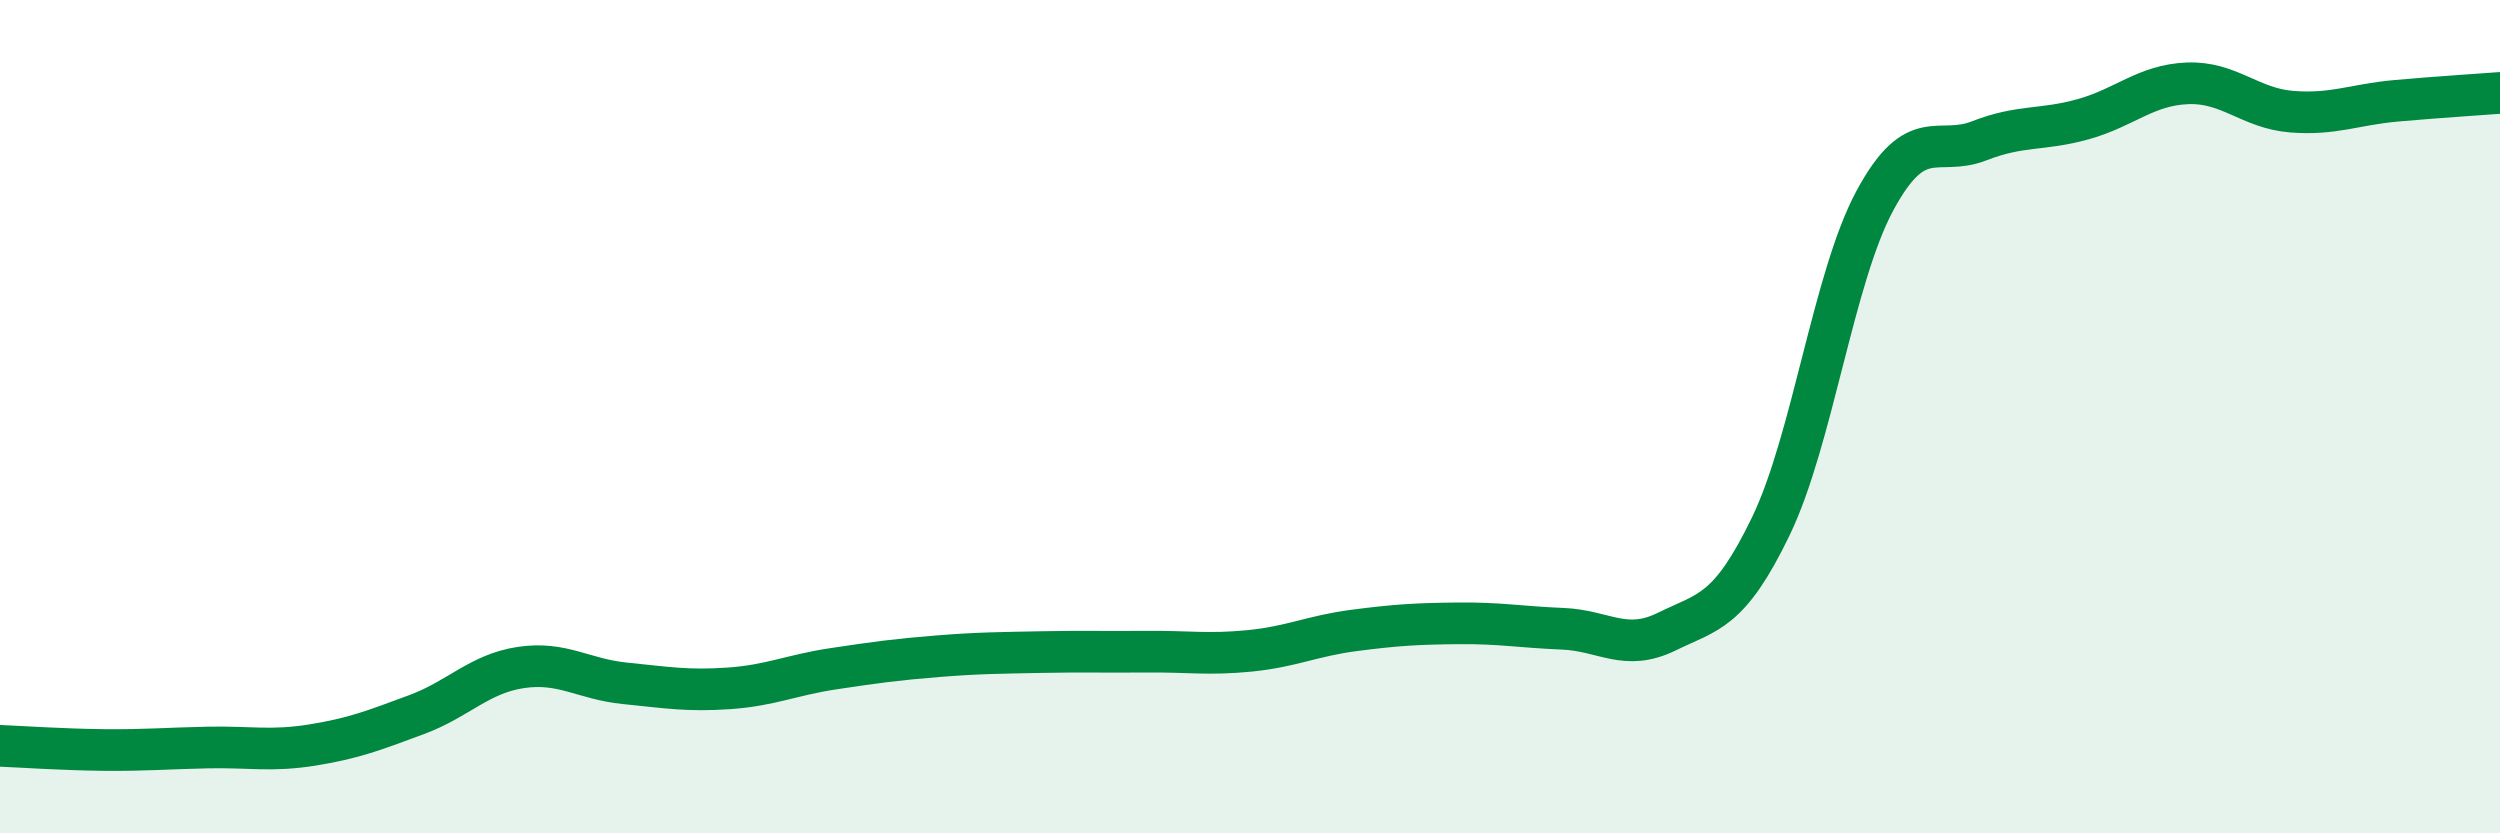
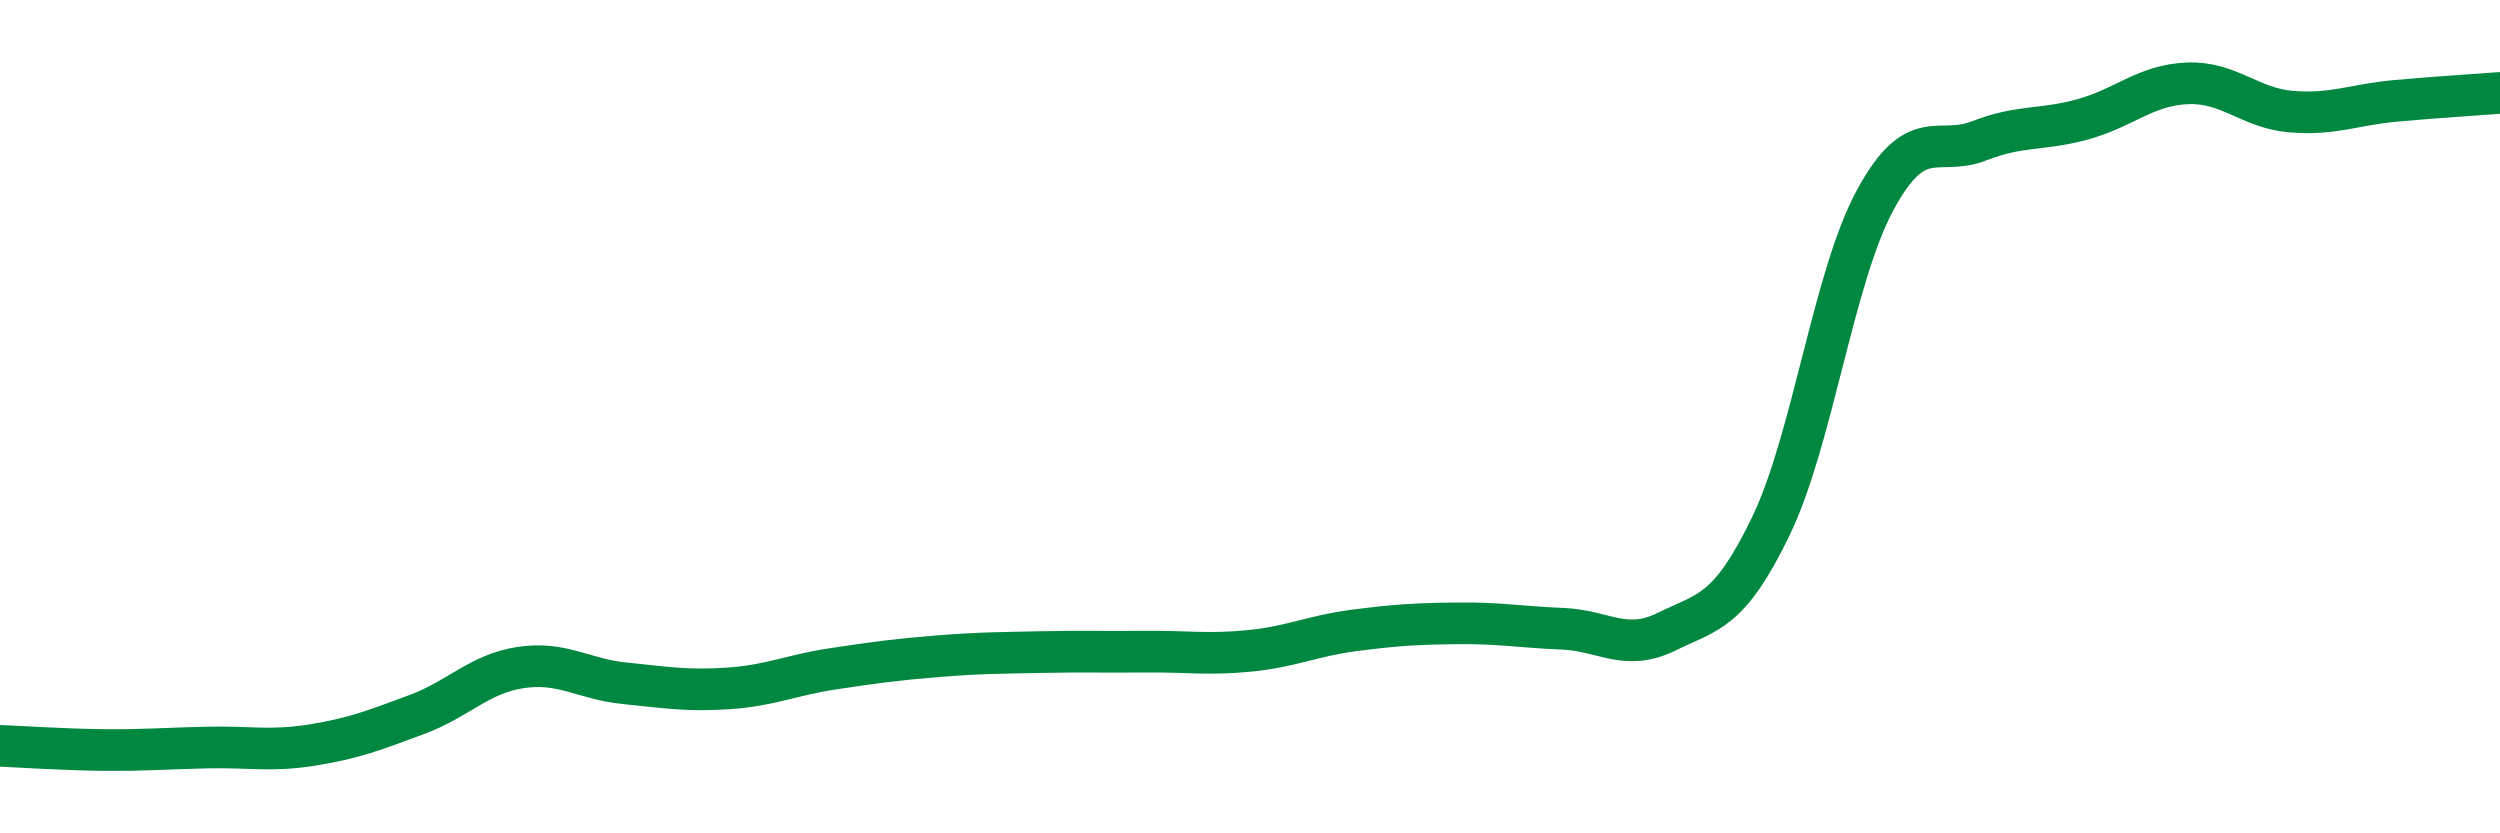
<svg xmlns="http://www.w3.org/2000/svg" width="60" height="20" viewBox="0 0 60 20">
-   <path d="M 0,17.9 C 0.5,17.92 1.5,17.99 2.5,18 C 3.5,18.01 4,17.96 5,17.94 C 6,17.92 6.5,18.04 7.5,17.88 C 8.5,17.72 9,17.52 10,17.15 C 11,16.78 11.5,16.17 12.5,16.02 C 13.5,15.87 14,16.3 15,16.4 C 16,16.5 16.5,16.59 17.5,16.52 C 18.5,16.45 19,16.2 20,16.05 C 21,15.9 21.5,15.83 22.5,15.75 C 23.5,15.67 24,15.67 25,15.65 C 26,15.63 26.5,15.65 27.5,15.64 C 28.5,15.63 29,15.72 30,15.62 C 31,15.52 31.5,15.26 32.5,15.13 C 33.5,15 34,14.97 35,14.96 C 36,14.95 36.5,15.05 37.5,15.09 C 38.5,15.13 39,15.65 40,15.16 C 41,14.67 41.5,14.7 42.5,12.63 C 43.5,10.56 44,6.66 45,4.81 C 46,2.96 46.5,3.77 47.5,3.38 C 48.5,2.99 49,3.14 50,2.86 C 51,2.58 51.5,2.04 52.5,2 C 53.5,1.96 54,2.6 55,2.68 C 56,2.76 56.5,2.51 57.5,2.42 C 58.5,2.33 59.5,2.27 60,2.23L60 20L0 20Z" fill="#008740" opacity="0.1" stroke-linecap="round" stroke-linejoin="round" />
  <path d="M 0,17.9 C 0.5,17.92 1.5,17.99 2.5,18 C 3.5,18.01 4,17.96 5,17.94 C 6,17.92 6.5,18.04 7.5,17.88 C 8.5,17.72 9,17.52 10,17.15 C 11,16.78 11.5,16.17 12.5,16.02 C 13.5,15.87 14,16.3 15,16.4 C 16,16.5 16.5,16.59 17.5,16.52 C 18.5,16.45 19,16.2 20,16.05 C 21,15.9 21.5,15.83 22.5,15.75 C 23.5,15.67 24,15.67 25,15.65 C 26,15.63 26.5,15.65 27.5,15.64 C 28.5,15.63 29,15.72 30,15.62 C 31,15.52 31.5,15.26 32.5,15.13 C 33.5,15 34,14.97 35,14.96 C 36,14.95 36.5,15.05 37.5,15.09 C 38.5,15.13 39,15.65 40,15.16 C 41,14.67 41.5,14.7 42.5,12.63 C 43.5,10.56 44,6.66 45,4.81 C 46,2.96 46.5,3.77 47.5,3.38 C 48.5,2.99 49,3.14 50,2.86 C 51,2.58 51.5,2.04 52.5,2 C 53.5,1.96 54,2.6 55,2.68 C 56,2.76 56.5,2.51 57.5,2.42 C 58.5,2.33 59.5,2.27 60,2.23" stroke="#008740" stroke-width="1" fill="none" stroke-linecap="round" stroke-linejoin="round" />
</svg>